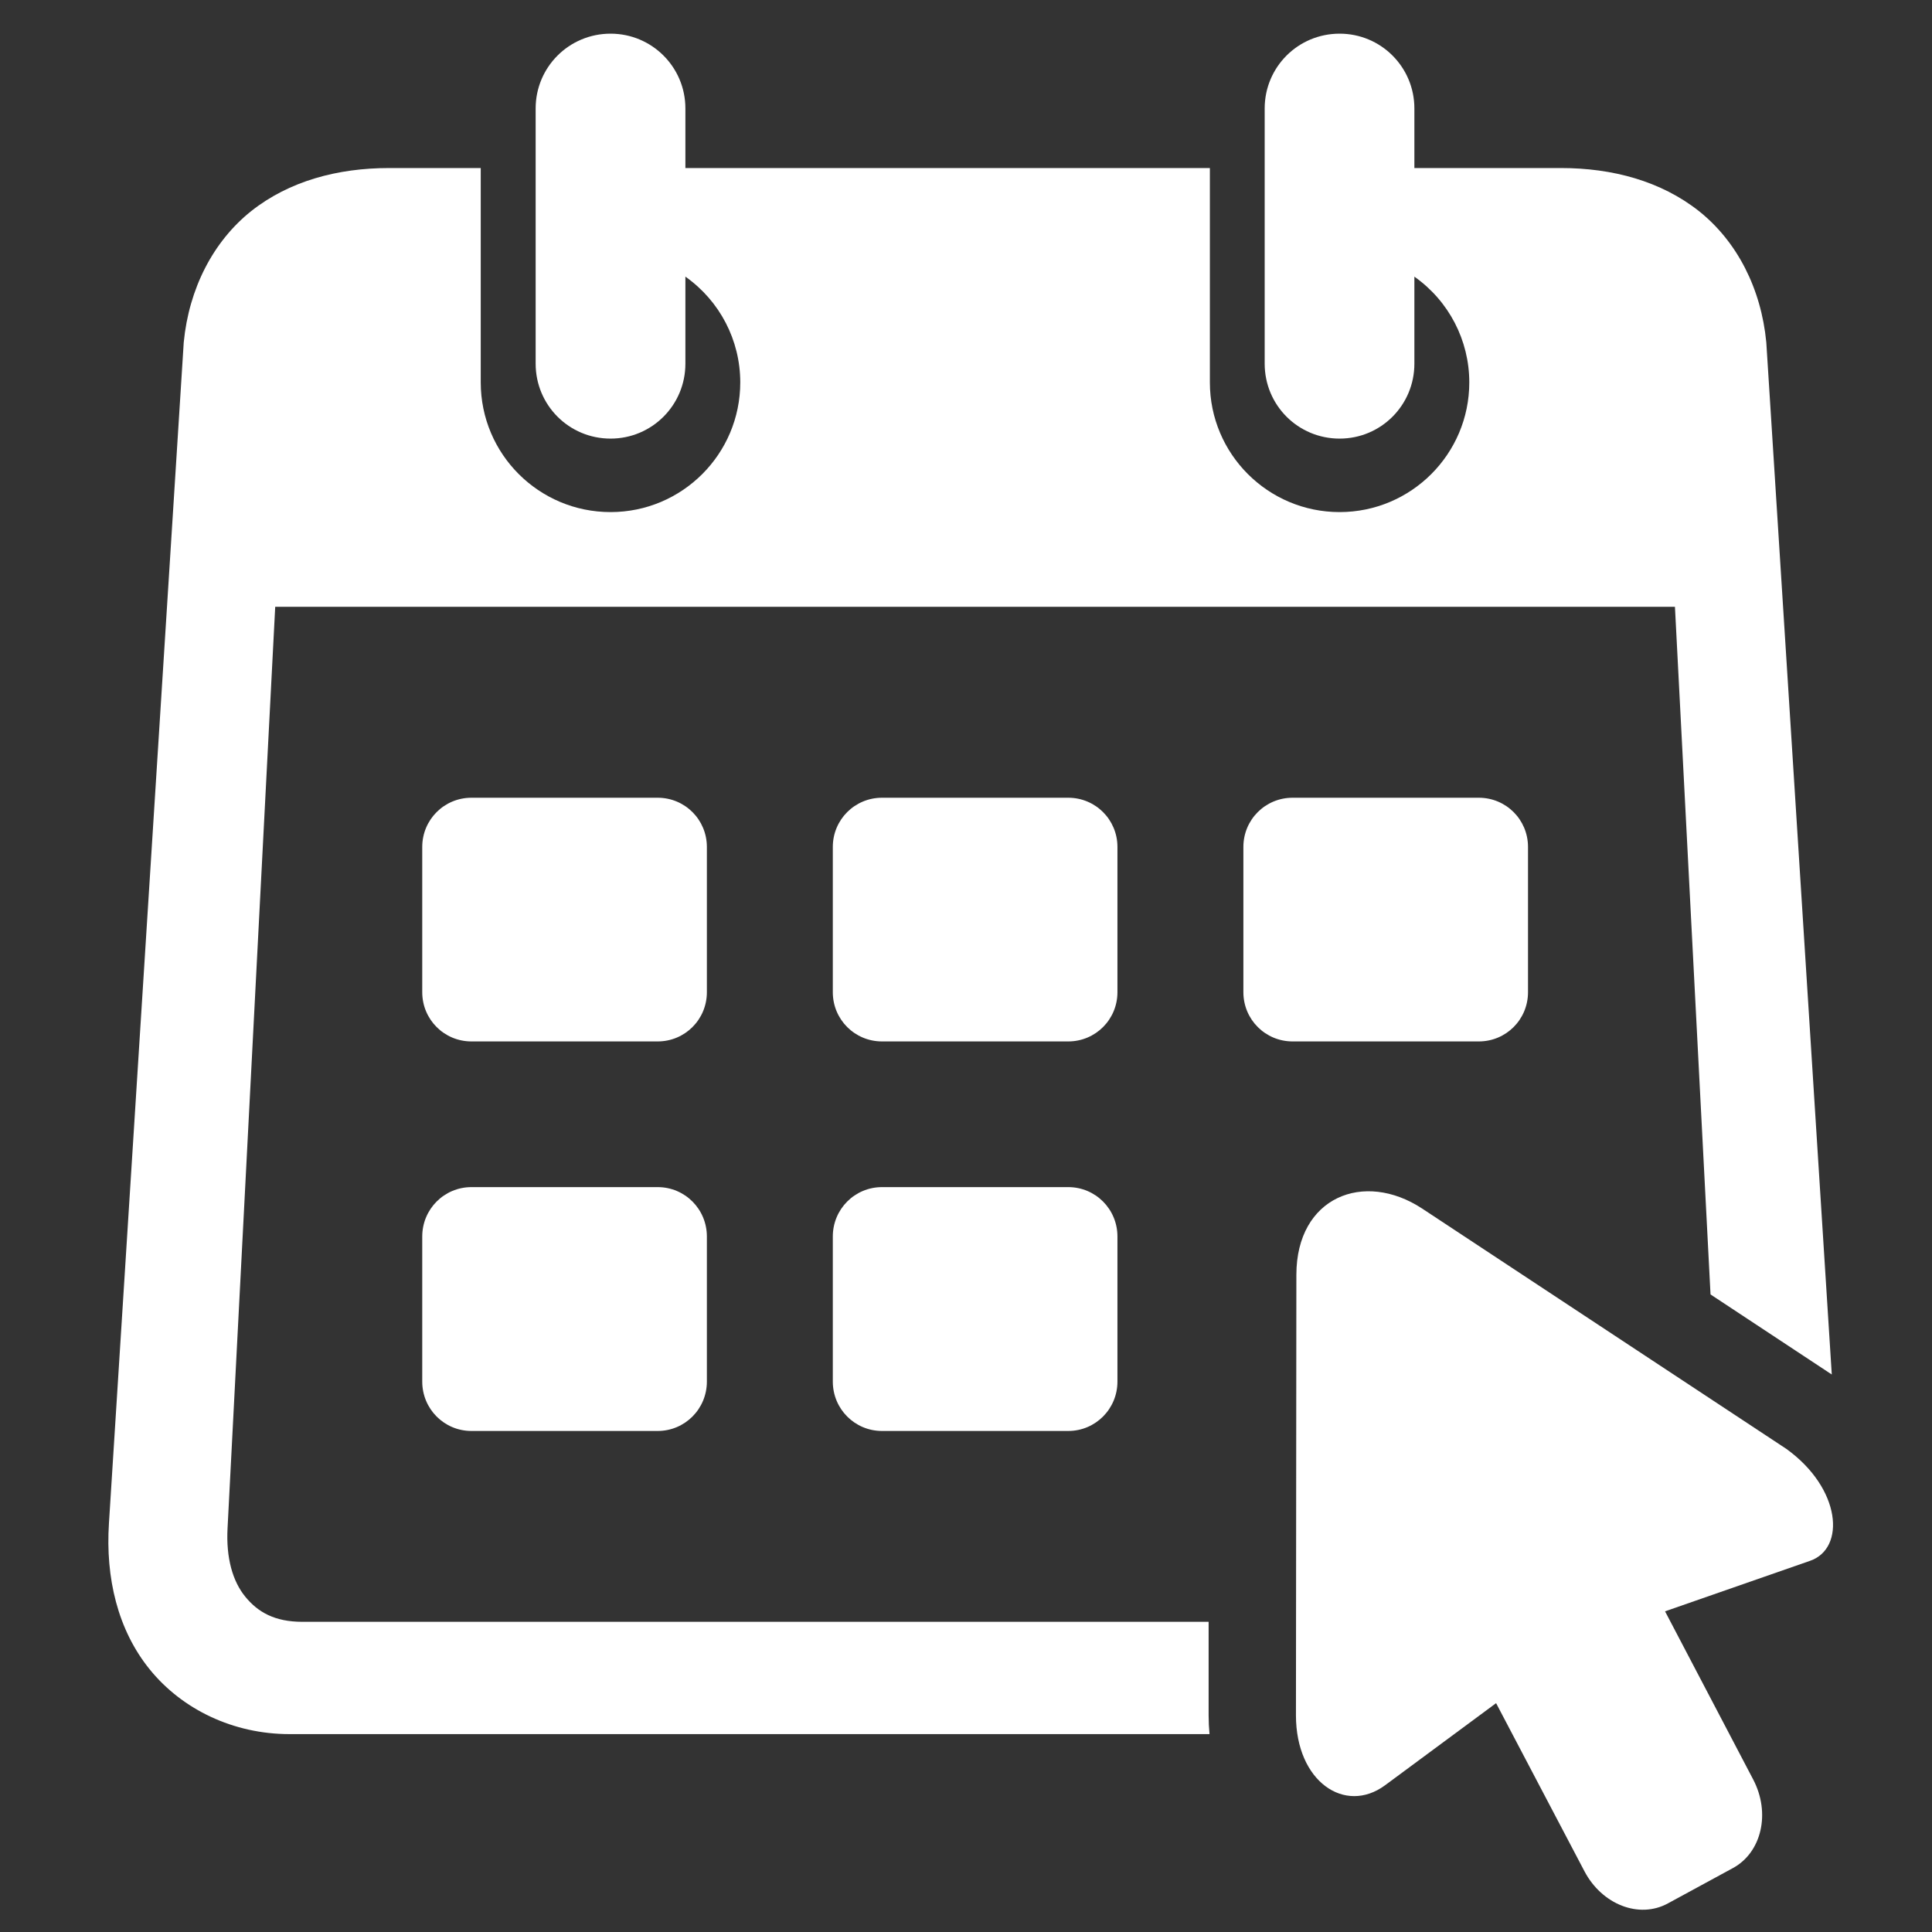
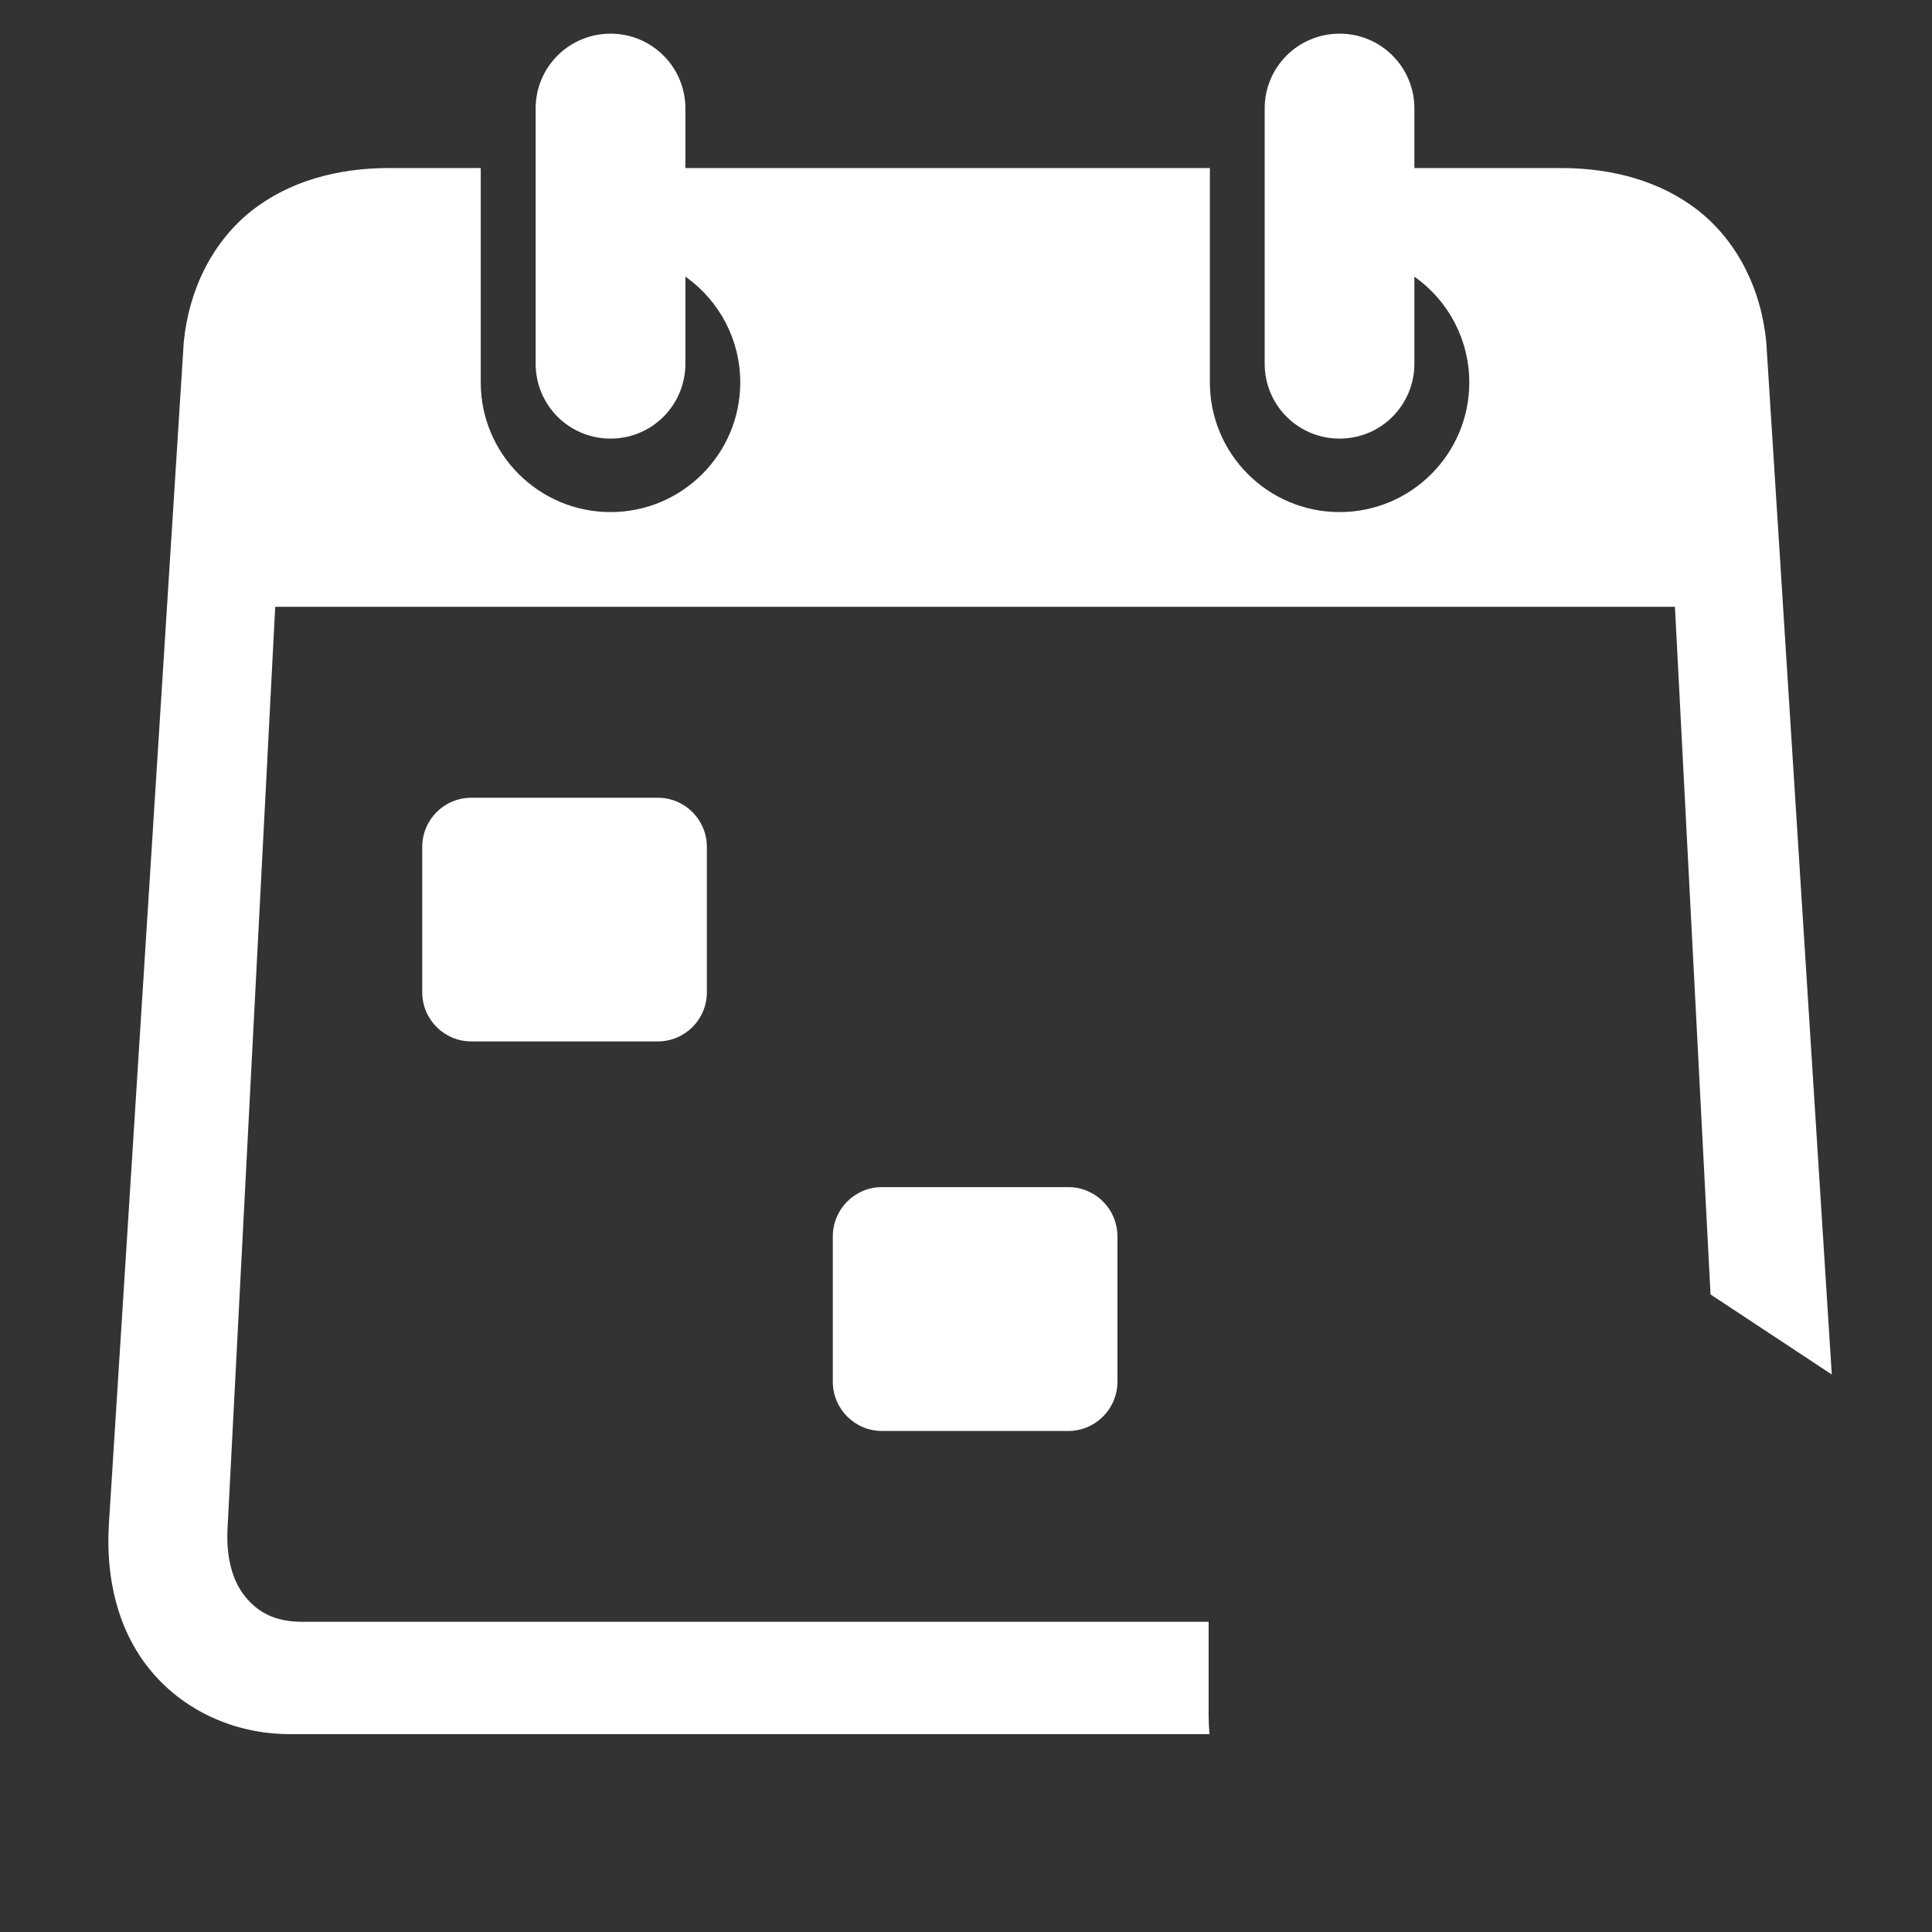
<svg xmlns="http://www.w3.org/2000/svg" width="500" zoomAndPan="magnify" viewBox="0 0 375 375" height="500" preserveAspectRatio="xMidYMid meet" version="1.0">
  <rect x="0" y="0" width="375" height="375" fill="#333333" stroke="none" />
  <path fill="#ffffff" d="M 118.512 6.535 C 110.453 6.535 103.969 13.023 103.969 21.055 L 103.969 70.586 C 103.969 78.645 110.449 85.133 118.512 85.133 C 126.543 85.133 133.035 78.645 133.035 70.586 L 133.035 53.699 C 139.719 58.414 143.684 66.043 143.684 74.223 C 143.684 88.121 132.41 99.395 118.512 99.395 C 104.586 99.395 93.312 88.121 93.312 74.223 L 93.312 32.617 L 75.496 32.617 C 65.574 32.617 56.133 35.125 48.742 40.988 C 41.359 46.879 36.676 56.016 35.664 66.445 L 21.145 295.688 C 20.465 306.23 22.832 316.379 29.094 324.07 C 35.352 331.773 45.246 336.59 56.203 336.59 L 234.766 336.59 C 234.652 335.375 234.594 334.164 234.594 332.98 L 234.594 314.793 L 58.688 314.793 C 53.336 314.793 50.066 312.93 47.609 309.918 C 45.156 306.93 43.859 302.387 44.168 296.617 L 53.418 117.777 L 325.105 117.777 L 332.012 251.25 L 355.547 266.789 L 342.836 66.445 C 341.844 56.016 337.168 46.879 329.781 40.988 C 322.371 35.125 312.93 32.617 303.004 32.617 L 274.531 32.617 L 274.531 21.055 C 274.531 13.023 268.051 6.535 260.02 6.535 C 251.949 6.535 245.473 13.023 245.473 21.055 L 245.473 70.586 C 245.473 78.645 251.949 85.133 260.02 85.133 C 268.051 85.133 274.531 78.645 274.531 70.586 L 274.531 53.699 C 281.215 58.414 285.188 66.043 285.188 74.223 C 285.188 88.121 273.906 99.395 260.016 99.395 C 246.117 99.395 234.836 88.121 234.836 74.223 L 234.836 32.617 L 133.035 32.617 L 133.035 21.055 C 133.035 13.02 126.543 6.535 118.512 6.535 Z M 118.512 6.535 " fill-opacity="1" fill-rule="evenodd" />
  <path fill="#ffffff" d="M 91.512 154.84 L 127.648 154.84 C 132.949 154.84 137.203 159.102 137.203 164.395 L 137.203 192.586 C 137.203 197.887 132.941 202.141 127.648 202.141 L 91.512 202.141 C 86.211 202.141 81.957 197.879 81.957 192.586 L 81.957 164.395 C 81.957 159.102 86.211 154.84 91.512 154.84 Z M 91.512 154.84 " fill-opacity="1" fill-rule="evenodd" />
-   <path fill="#ffffff" d="M 171.203 154.84 L 207.34 154.84 C 212.641 154.84 216.895 159.102 216.895 164.395 L 216.895 192.586 C 216.895 197.887 212.633 202.141 207.34 202.141 L 171.203 202.141 C 165.902 202.141 161.648 197.879 161.648 192.586 L 161.648 164.395 C 161.648 159.102 165.902 154.84 171.203 154.84 Z M 171.203 154.84 " fill-opacity="1" fill-rule="evenodd" />
-   <path fill="#ffffff" d="M 250.895 154.84 L 287.031 154.84 C 292.332 154.84 296.586 159.102 296.586 164.395 L 296.586 192.586 C 296.586 197.887 292.328 202.141 287.031 202.141 L 250.895 202.141 C 245.598 202.141 241.34 197.879 241.34 192.586 L 241.34 164.395 C 241.336 159.102 245.598 154.84 250.895 154.84 Z M 250.895 154.84 " fill-opacity="1" fill-rule="evenodd" />
-   <path fill="#ffffff" d="M 91.512 230.418 L 127.648 230.418 C 132.949 230.418 137.203 234.699 137.203 240.004 L 137.203 268.164 C 137.203 273.469 132.941 277.75 127.648 277.75 L 91.512 277.75 C 86.211 277.75 81.957 273.469 81.957 268.164 L 81.957 240.004 C 81.957 234.699 86.211 230.418 91.512 230.418 Z M 91.512 230.418 " fill-opacity="1" fill-rule="evenodd" />
  <path fill="#ffffff" d="M 171.203 230.418 L 207.34 230.418 C 212.641 230.418 216.895 234.699 216.895 240.004 L 216.895 268.164 C 216.895 273.469 212.633 277.75 207.34 277.75 L 171.203 277.75 C 165.902 277.75 161.648 273.469 161.648 268.164 L 161.648 240.004 C 161.648 234.699 165.902 230.418 171.203 230.418 Z M 171.203 230.418 " fill-opacity="1" fill-rule="evenodd" />
-   <path fill="#ffffff" d="M 251.625 247.414 L 251.543 332.945 C 251.543 345.828 261.07 352.23 268.82 346.535 L 290.391 330.582 L 307.531 363.191 C 310.934 369.68 318.156 372.496 323.738 369.449 L 336.398 362.57 C 341.949 359.52 343.695 351.891 340.293 345.398 L 323.184 312.758 L 351.344 302.949 C 358.25 300.547 357.406 288.938 346.75 281.242 L 276.047 234.586 C 264.734 227.148 251.652 232.328 251.625 247.414 Z M 251.625 247.414 " fill-opacity="1" fill-rule="nonzero" />
</svg>